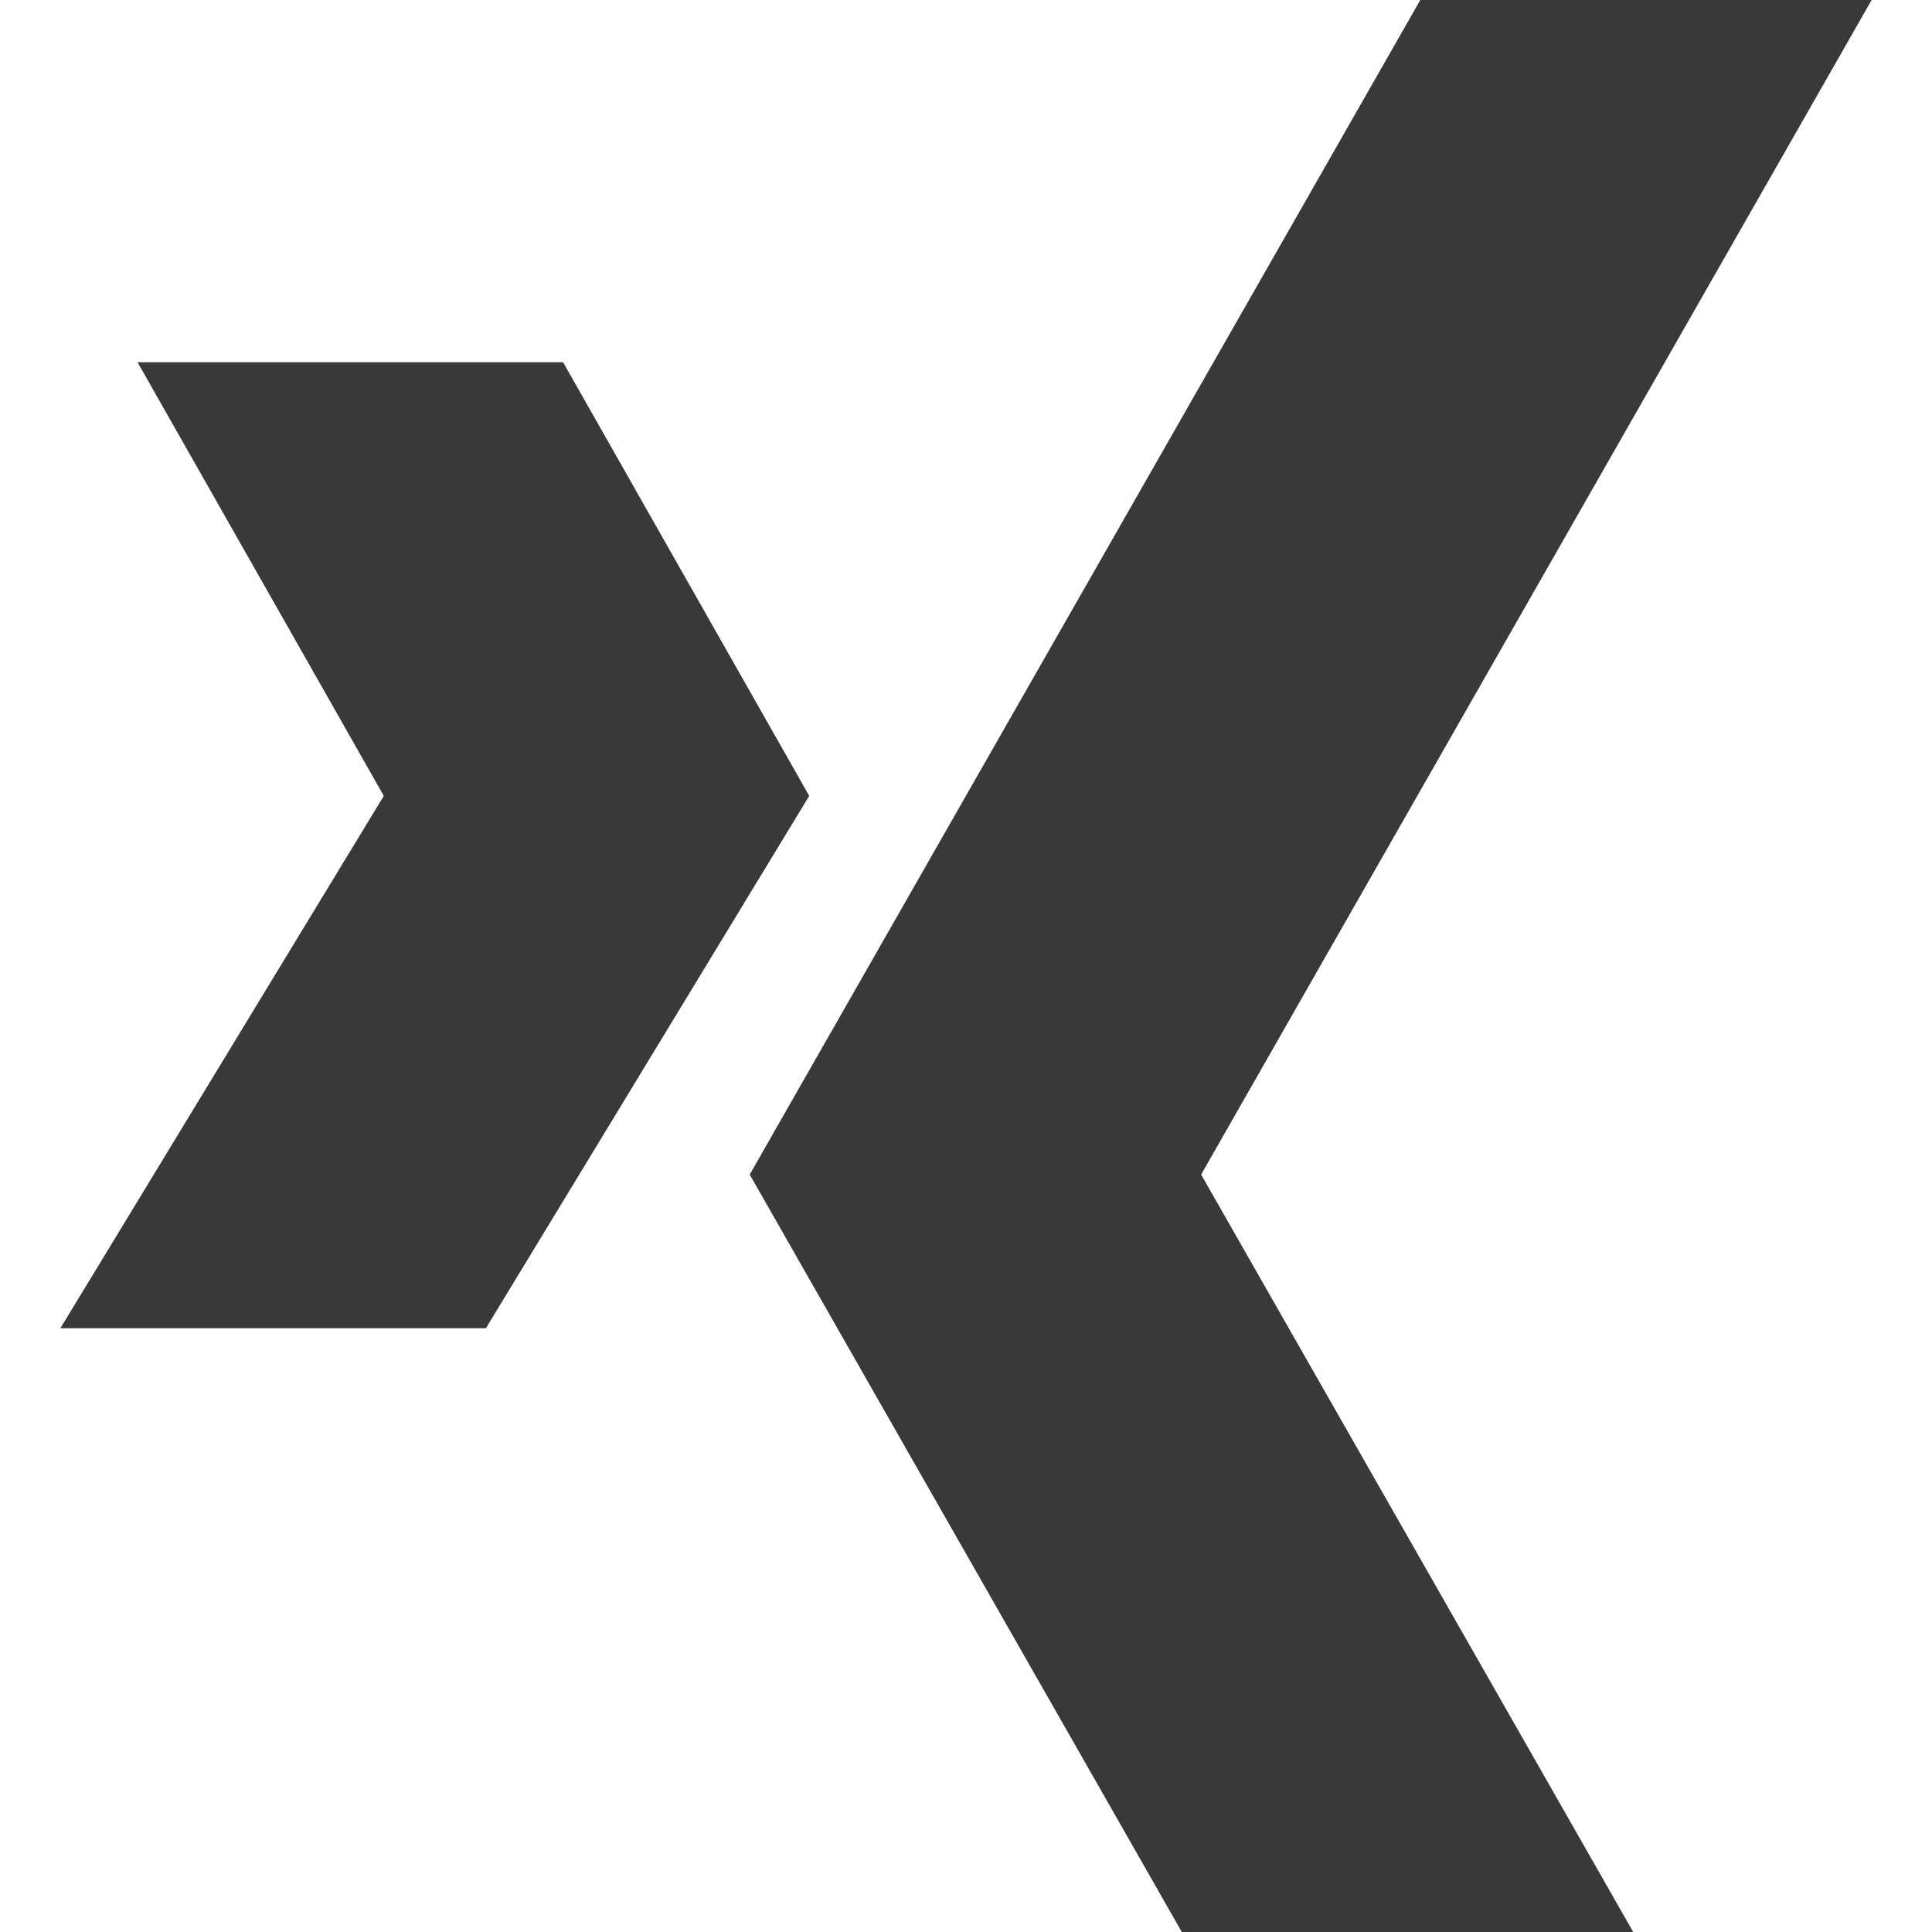
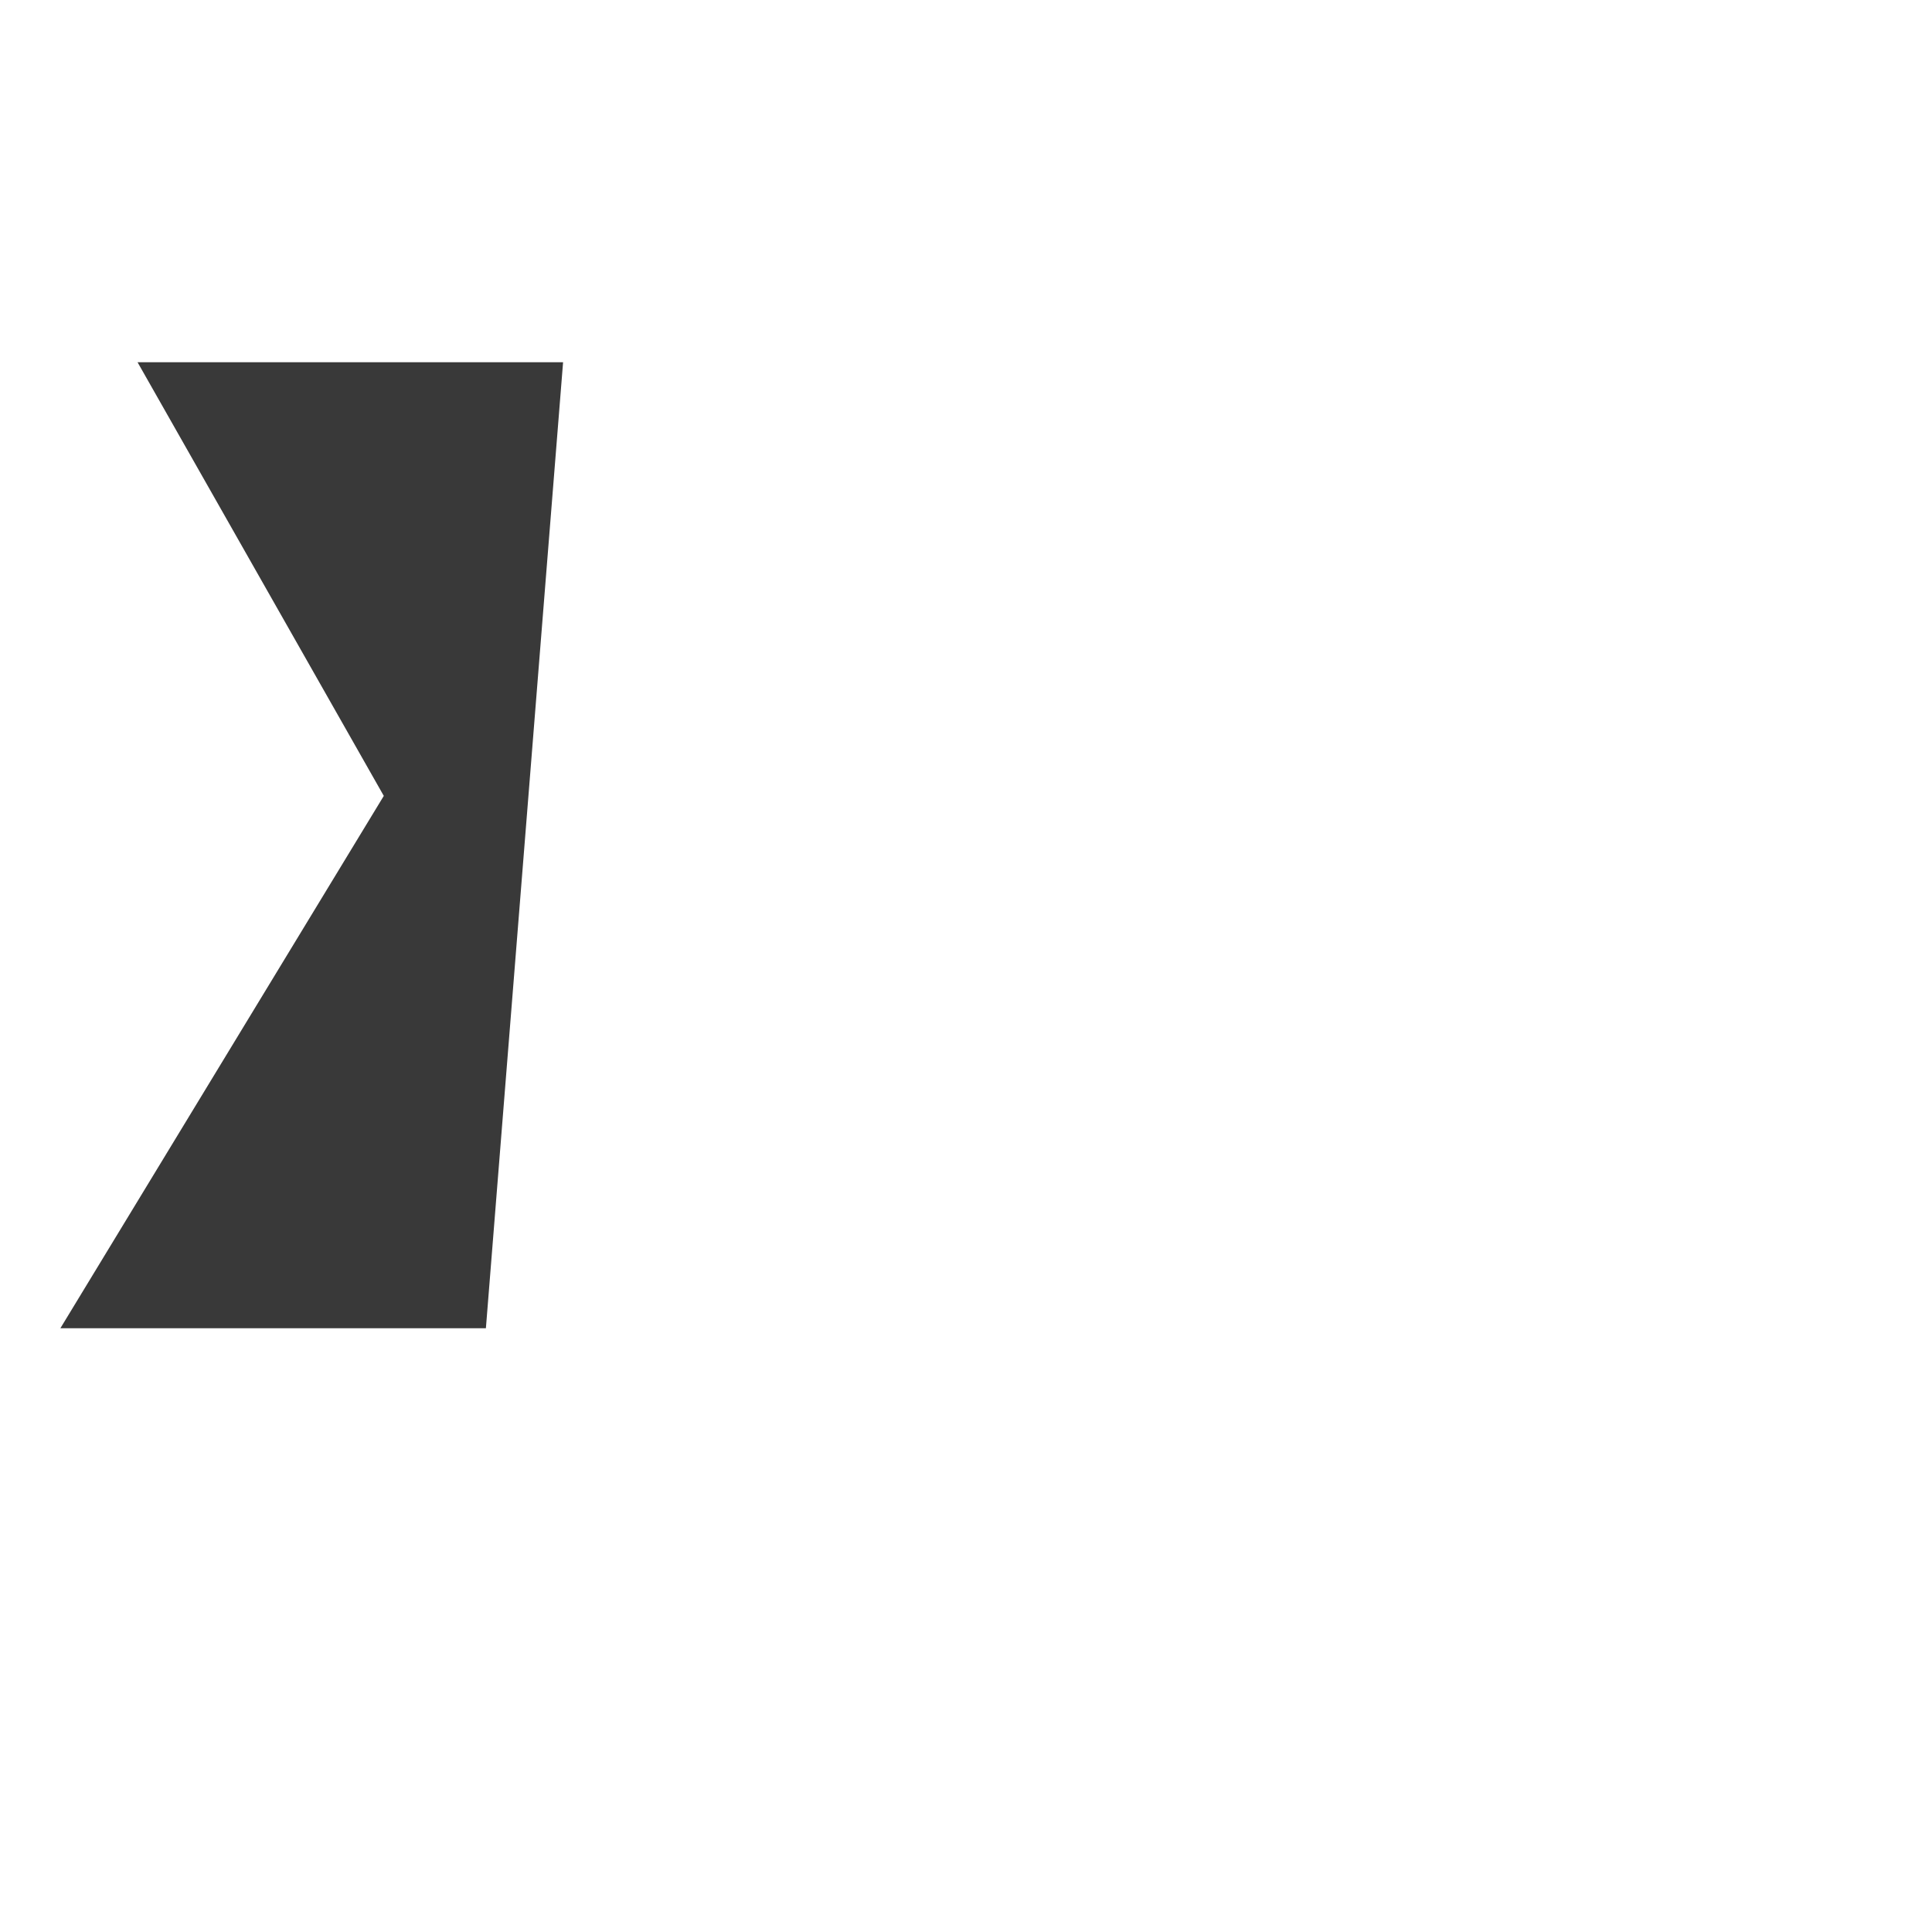
<svg xmlns="http://www.w3.org/2000/svg" width="20" height="20" viewBox="0 0 20 20" fill="none">
-   <path d="M19.375 0H14.703L7.761 12.159L12.234 20H16.907L12.434 12.159L19.375 0Z" fill="#393939" />
-   <path d="M5.829 3.75H1.424L3.973 8.239L0.625 13.75H5.03L8.377 8.239L5.829 3.75Z" fill="#393939" />
+   <path d="M5.829 3.75H1.424L3.973 8.239L0.625 13.75H5.03L5.829 3.75Z" fill="#393939" />
</svg>